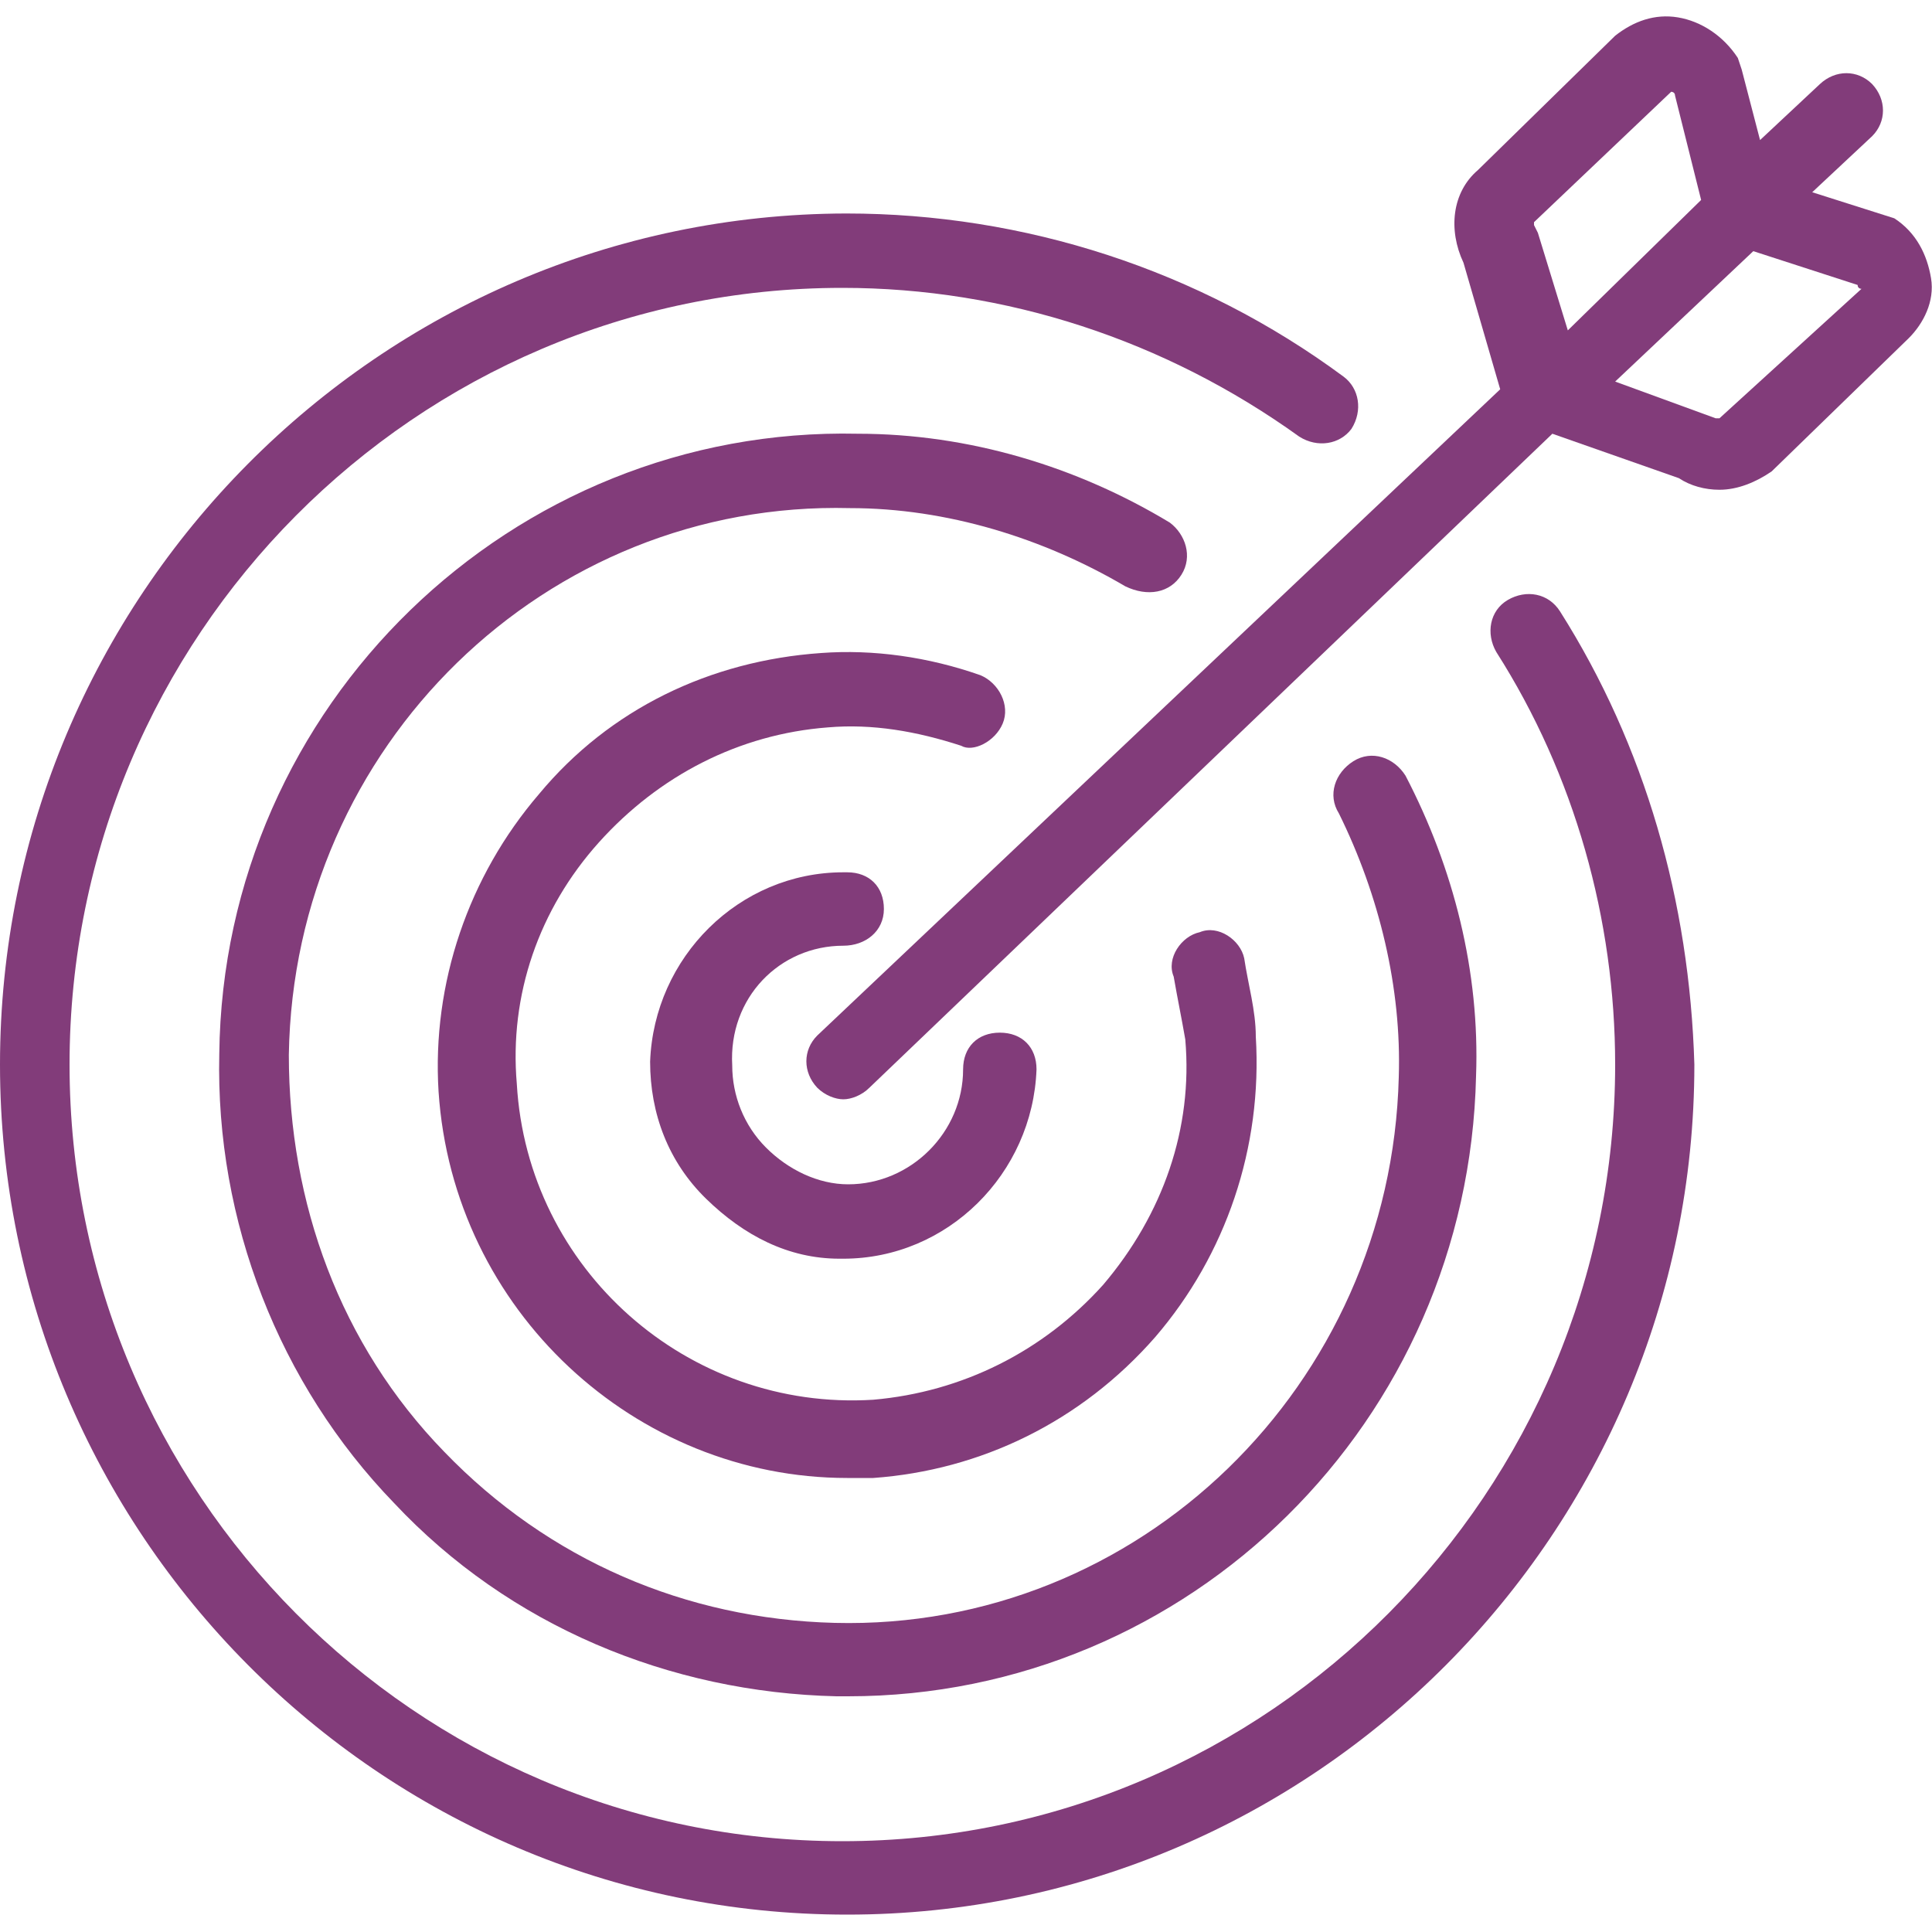
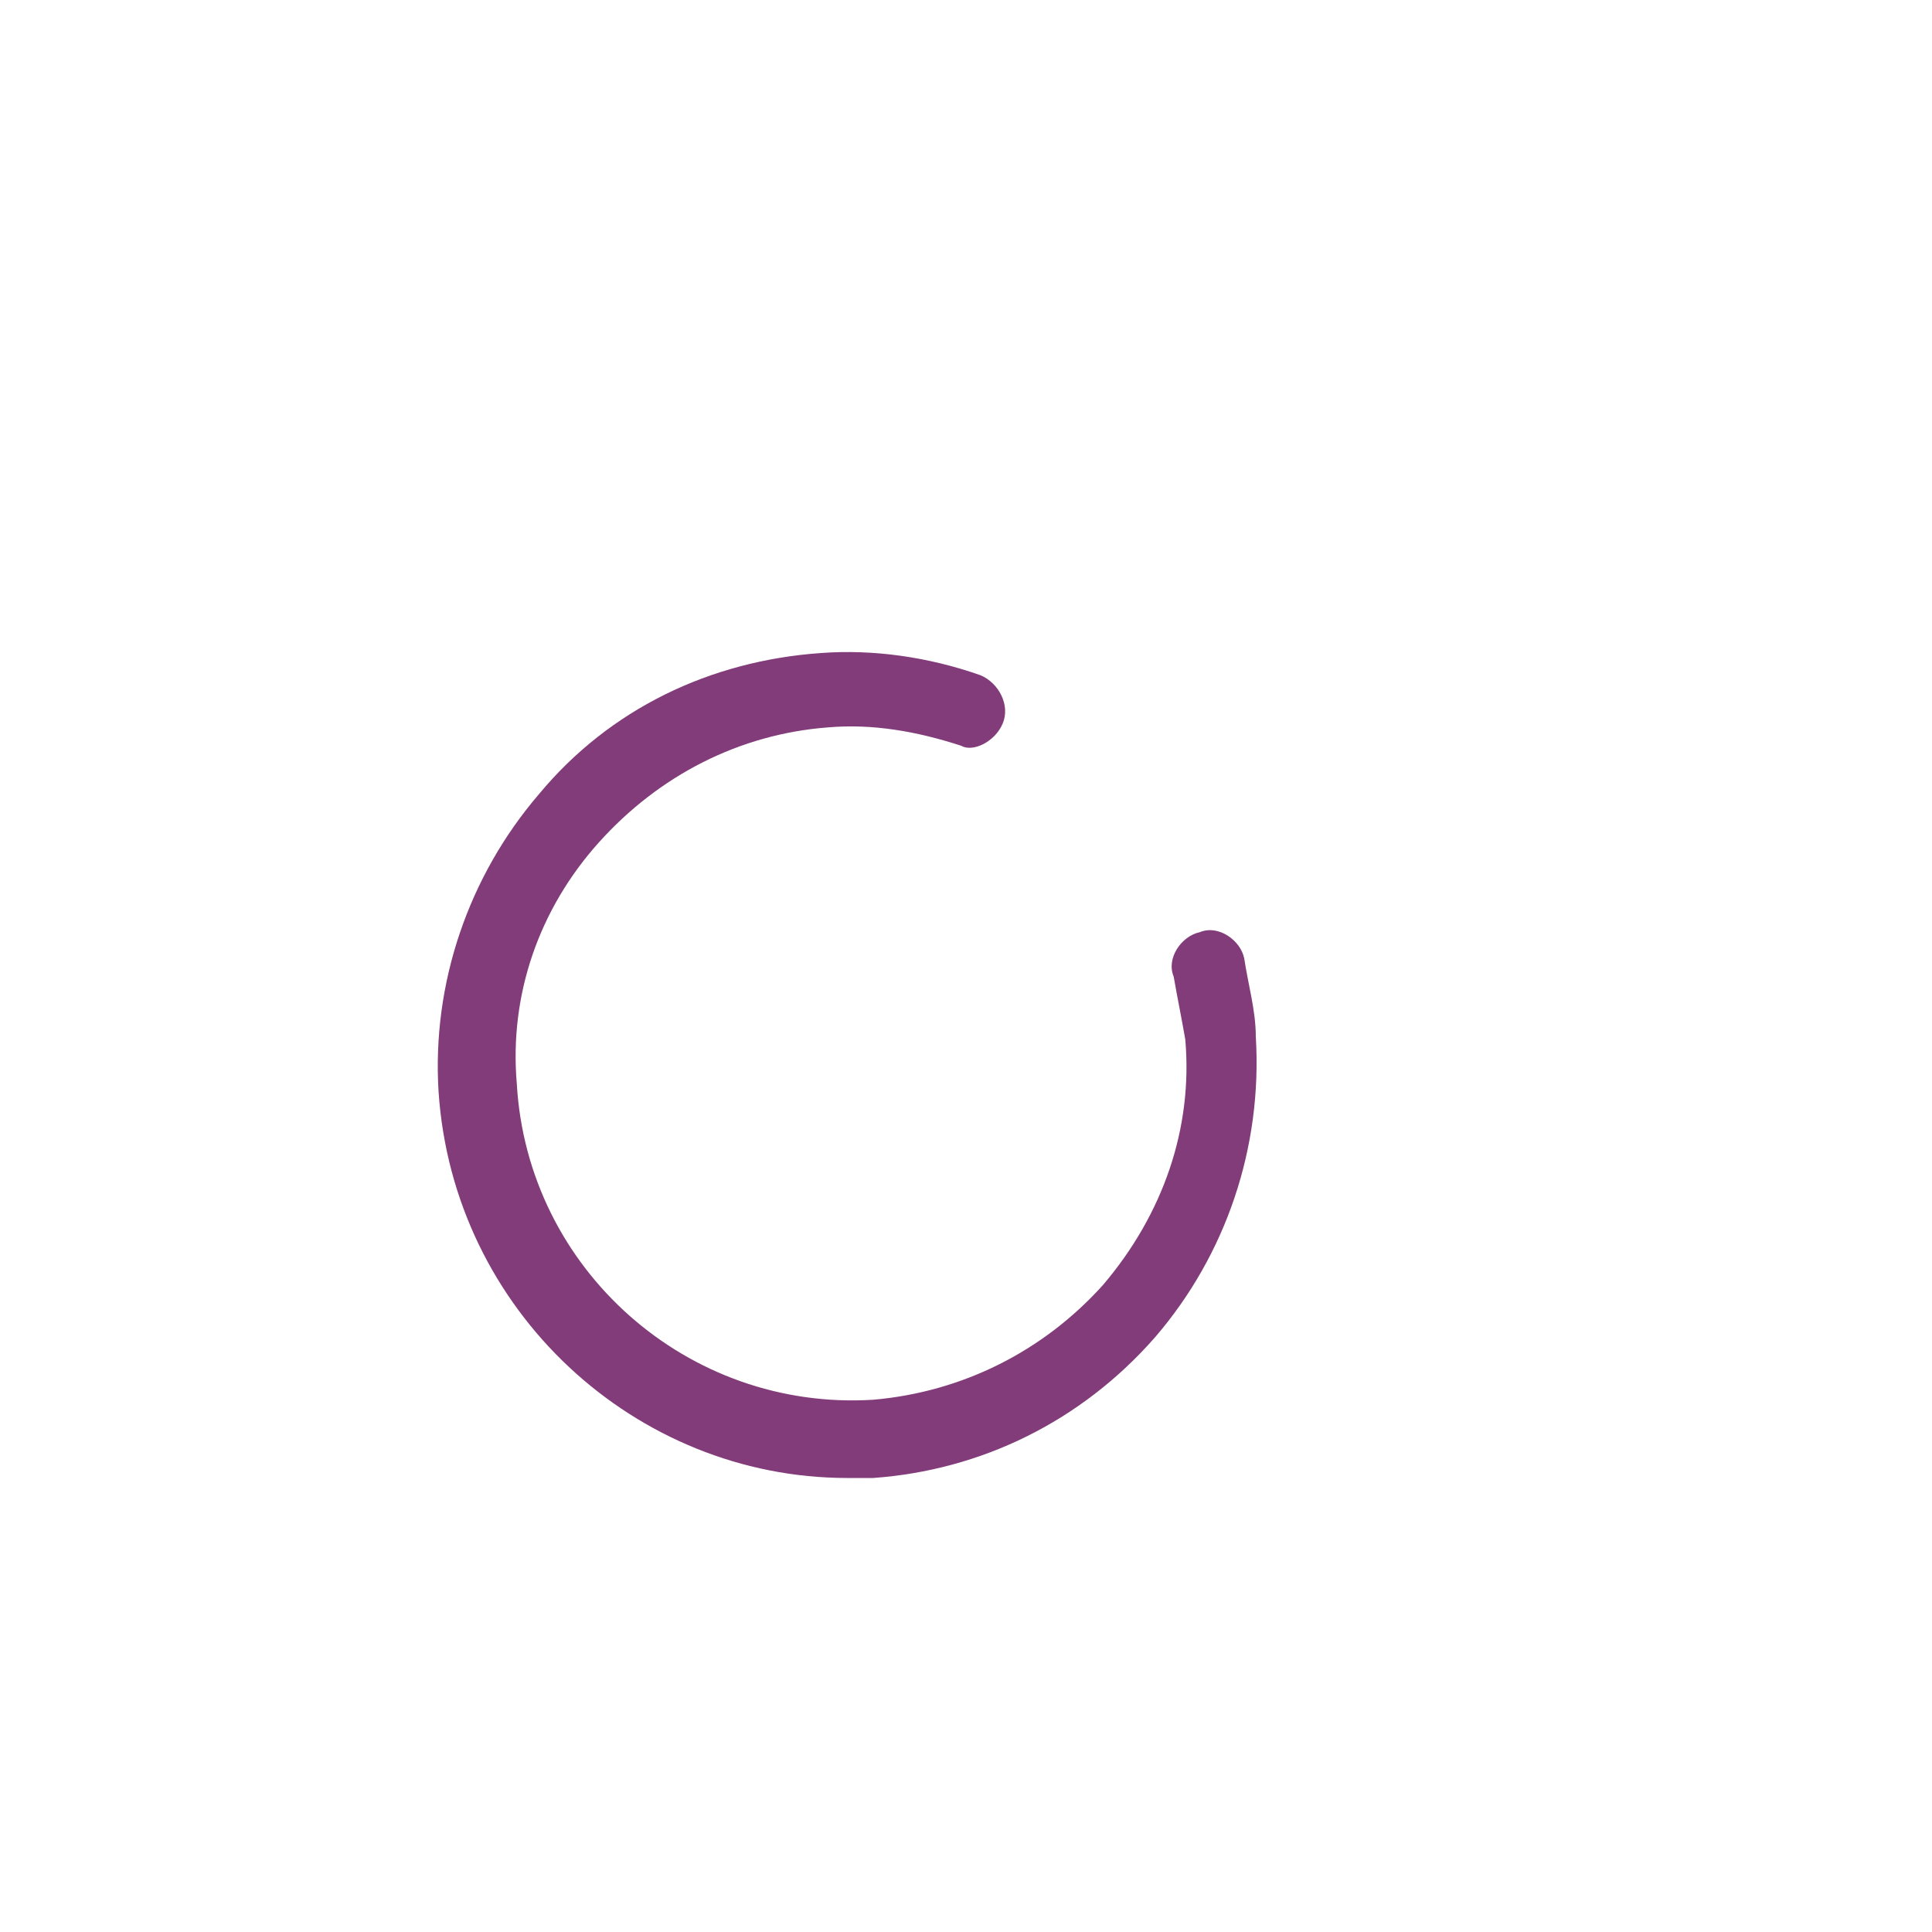
<svg xmlns="http://www.w3.org/2000/svg" version="1.1" id="Layer_1" x="0px" y="0px" viewBox="0 0 200 200" style="enable-background:new 0 0 200 200;" xml:space="preserve">
  <style type="text/css">
	.st0{fill:#823C7A;}
</style>
  <g>
-     <path class="st0" d="M161.5,63.3c-1.2-1.9-3.5-2.3-5.4-1.2s-2.3,3.5-1.2,5.4c8.1,12.7,12.3,27.7,12.3,42.7   c0,44.2-35.8,80.4-80,80.4s-80-36.1-80-80.4s35.8-80.4,80-80.4c16.9,0,33.4,5.4,47.3,15.4c1.9,1.2,4.2,0.8,5.4-0.8   c1.2-1.9,0.8-4.2-0.8-5.4c-15-11.1-33.1-16.9-51.5-16.9C39.2,22.2,0,61.8,0,110.2s39.2,88,87.7,88c48.4,0,87.7-39.6,87.7-88   C174.9,93.3,170.3,77.2,161.5,63.3z" />
-     <path class="st0" d="M122.3,59.5c1.2-1.9,0.4-4.2-1.2-5.4c-9.6-5.8-20.8-9.2-32.3-9.2c-35.8-0.8-65.7,28.1-66.1,64.2   c-0.4,17.3,6.2,34.2,18.1,46.5c11.9,12.7,28.5,19.6,45.8,20c0.4,0,0.8,0,1.2,0c35.4,0,64.2-28.5,65-64.2   c0.4-10.8-2.3-21.5-7.3-31.1c-1.2-1.9-3.5-2.7-5.4-1.5s-2.7,3.5-1.5,5.4c4.2,8.5,6.5,18.1,6.2,27.3c-0.8,31.9-26.9,57.3-58.4,56.5   c-15.4-0.4-29.6-6.5-40.4-17.7c-10.8-11.1-16.1-25.8-16.1-41.1C30.4,77.2,56.5,51.8,88,52.6c10,0,20,3.1,28.5,8.1   C118.8,61.8,121.1,61.4,122.3,59.5z" />
    <path class="st0" d="M103.8,74.9c0.8-1.9-0.4-4.2-2.3-5c-5.4-1.9-11.1-2.7-16.5-2.3c-11.5,0.8-21.9,5.8-29.2,14.6   c-7.3,8.5-11.1,19.6-10.4,30.8c1.5,22.7,20.4,40,42.3,40c0.8,0,1.9,0,2.7,0c11.1-0.8,21.5-5.8,29.2-14.6   c7.3-8.5,11.1-19.6,10.4-31.1c0-2.7-0.8-5.4-1.2-8.1c-0.4-1.9-2.7-3.5-4.6-2.7c-1.9,0.4-3.5,2.7-2.7,4.6c0.4,2.3,0.8,4.2,1.2,6.5   c0.8,9.2-2.3,18.1-8.5,25.4c-6.2,6.9-14.6,11.1-23.8,11.9c-19.2,1.2-35.8-13.5-36.9-32.7c-0.8-9.2,2.3-18.1,8.5-25   S76.5,76,85.7,75.3c4.6-0.4,9.2,0.4,13.8,1.9C100.7,77.9,103,76.8,103.8,74.9z" />
-     <path class="st0" d="M87.3,97.9C87.3,97.9,87.7,97.9,87.3,97.9c2.3,0,4.2-1.5,4.2-3.8c0-2.3-1.5-3.8-3.8-3.8h-0.4   c-10.8,0-19.6,8.8-20,19.6c0,5.4,1.9,10.4,5.8,14.2s8.5,6.2,13.8,6.2h0.4c10.8,0,19.6-8.8,20-19.6c0-2.3-1.5-3.8-3.8-3.8   s-3.8,1.5-3.8,3.8c0,6.5-5.4,11.9-11.9,11.9l0,0c-3.1,0-6.2-1.5-8.5-3.8c-2.3-2.3-3.5-5.4-3.5-8.5C75.4,103.3,80.7,97.9,87.3,97.9z   " />
-     <path class="st0" d="M196.1,22.6l-8.5-2.7l6.2-5.8c1.5-1.5,1.5-3.8,0-5.4c-1.5-1.5-3.8-1.5-5.4,0l-6.2,5.8l-1.9-7.3L179.9,6   c-1.5-2.3-3.8-3.8-6.2-4.2s-4.6,0.4-6.5,1.9L153,17.6c-2.7,2.3-3.1,6.2-1.5,9.6l3.8,13.1l-70.7,66.9c-1.5,1.5-1.5,3.8,0,5.4   c0.8,0.8,1.9,1.2,2.7,1.2c0.8,0,1.9-0.4,2.7-1.2l70.7-67.7l13.1,4.6c1.2,0.8,2.7,1.2,4.2,1.2c1.9,0,3.8-0.8,5.4-1.9l14.2-13.8   c1.5-1.5,2.7-3.8,2.3-6.2C199.5,26.4,198.4,24.1,196.1,22.6z M159.2,24.1l-0.4-0.8V23L173,9.5c0,0,0.4,0,0.4,0.4l2.7,10.8   l-13.8,13.5L159.2,24.1z M178,43.3h-0.4l-10.4-3.8L181.5,26l10.8,3.5c0,0.4,0.4,0.4,0.4,0.4l0,0L178,43.3z" />
  </g>
</svg>